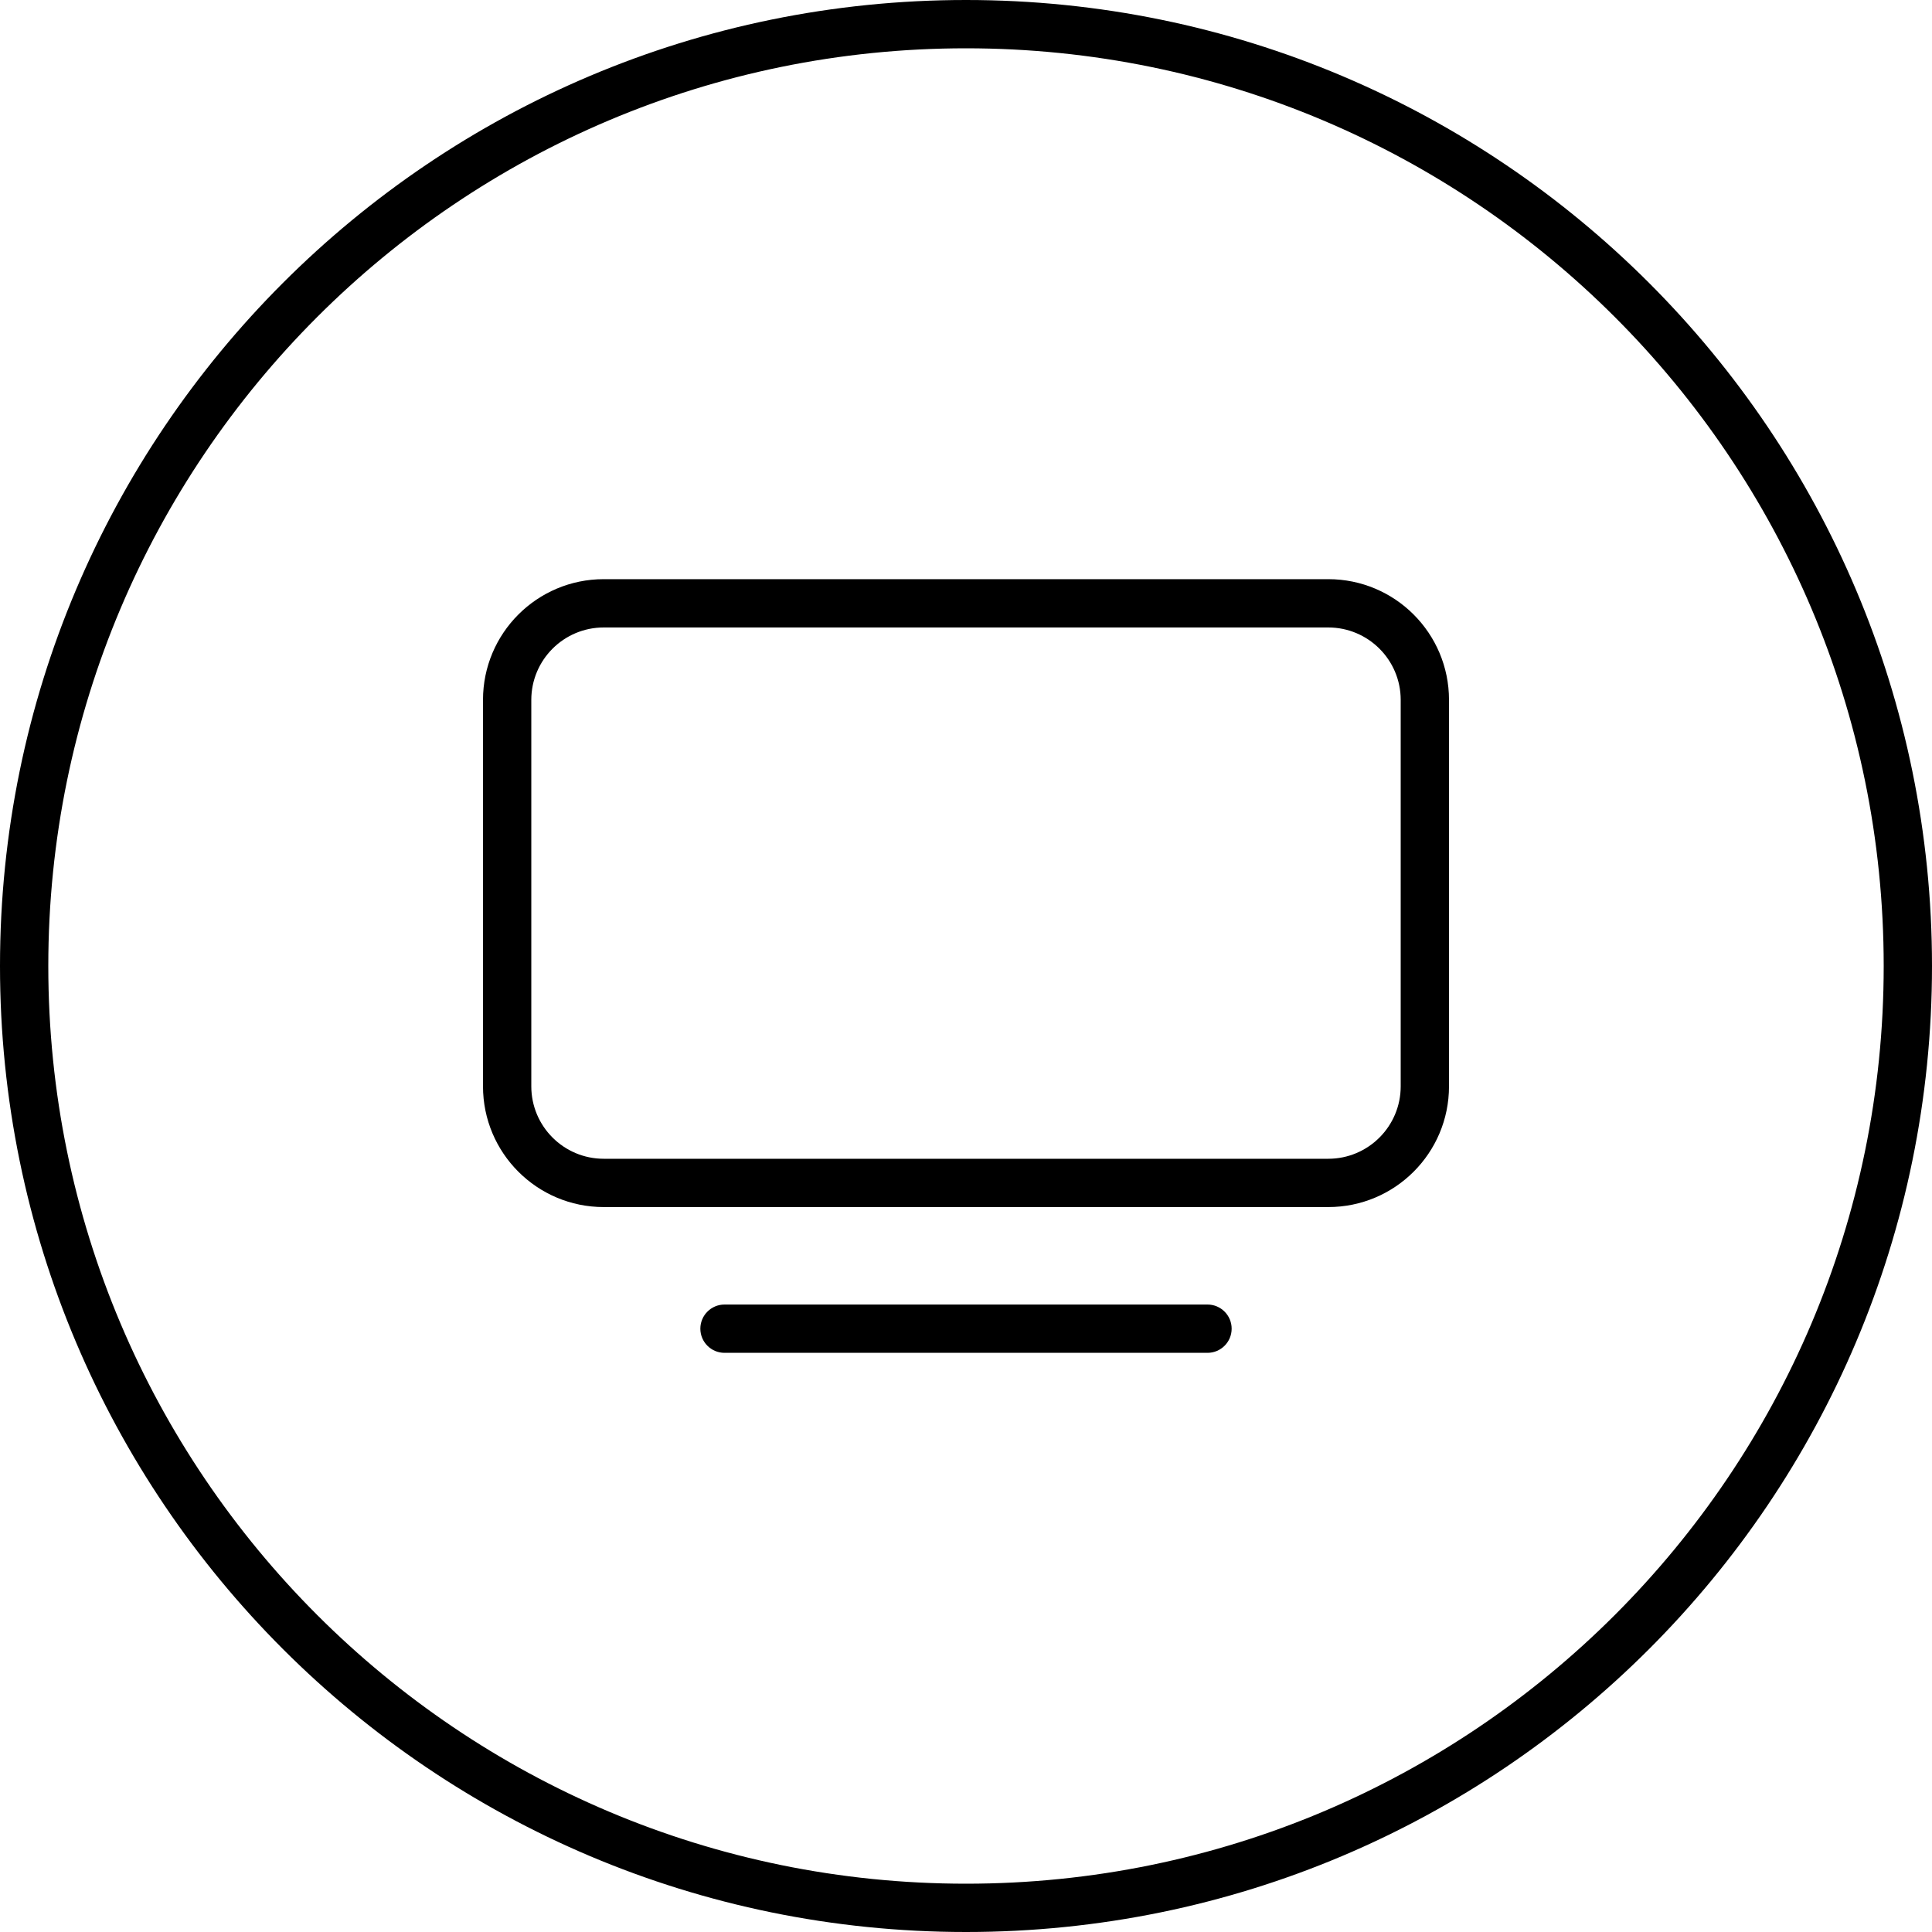
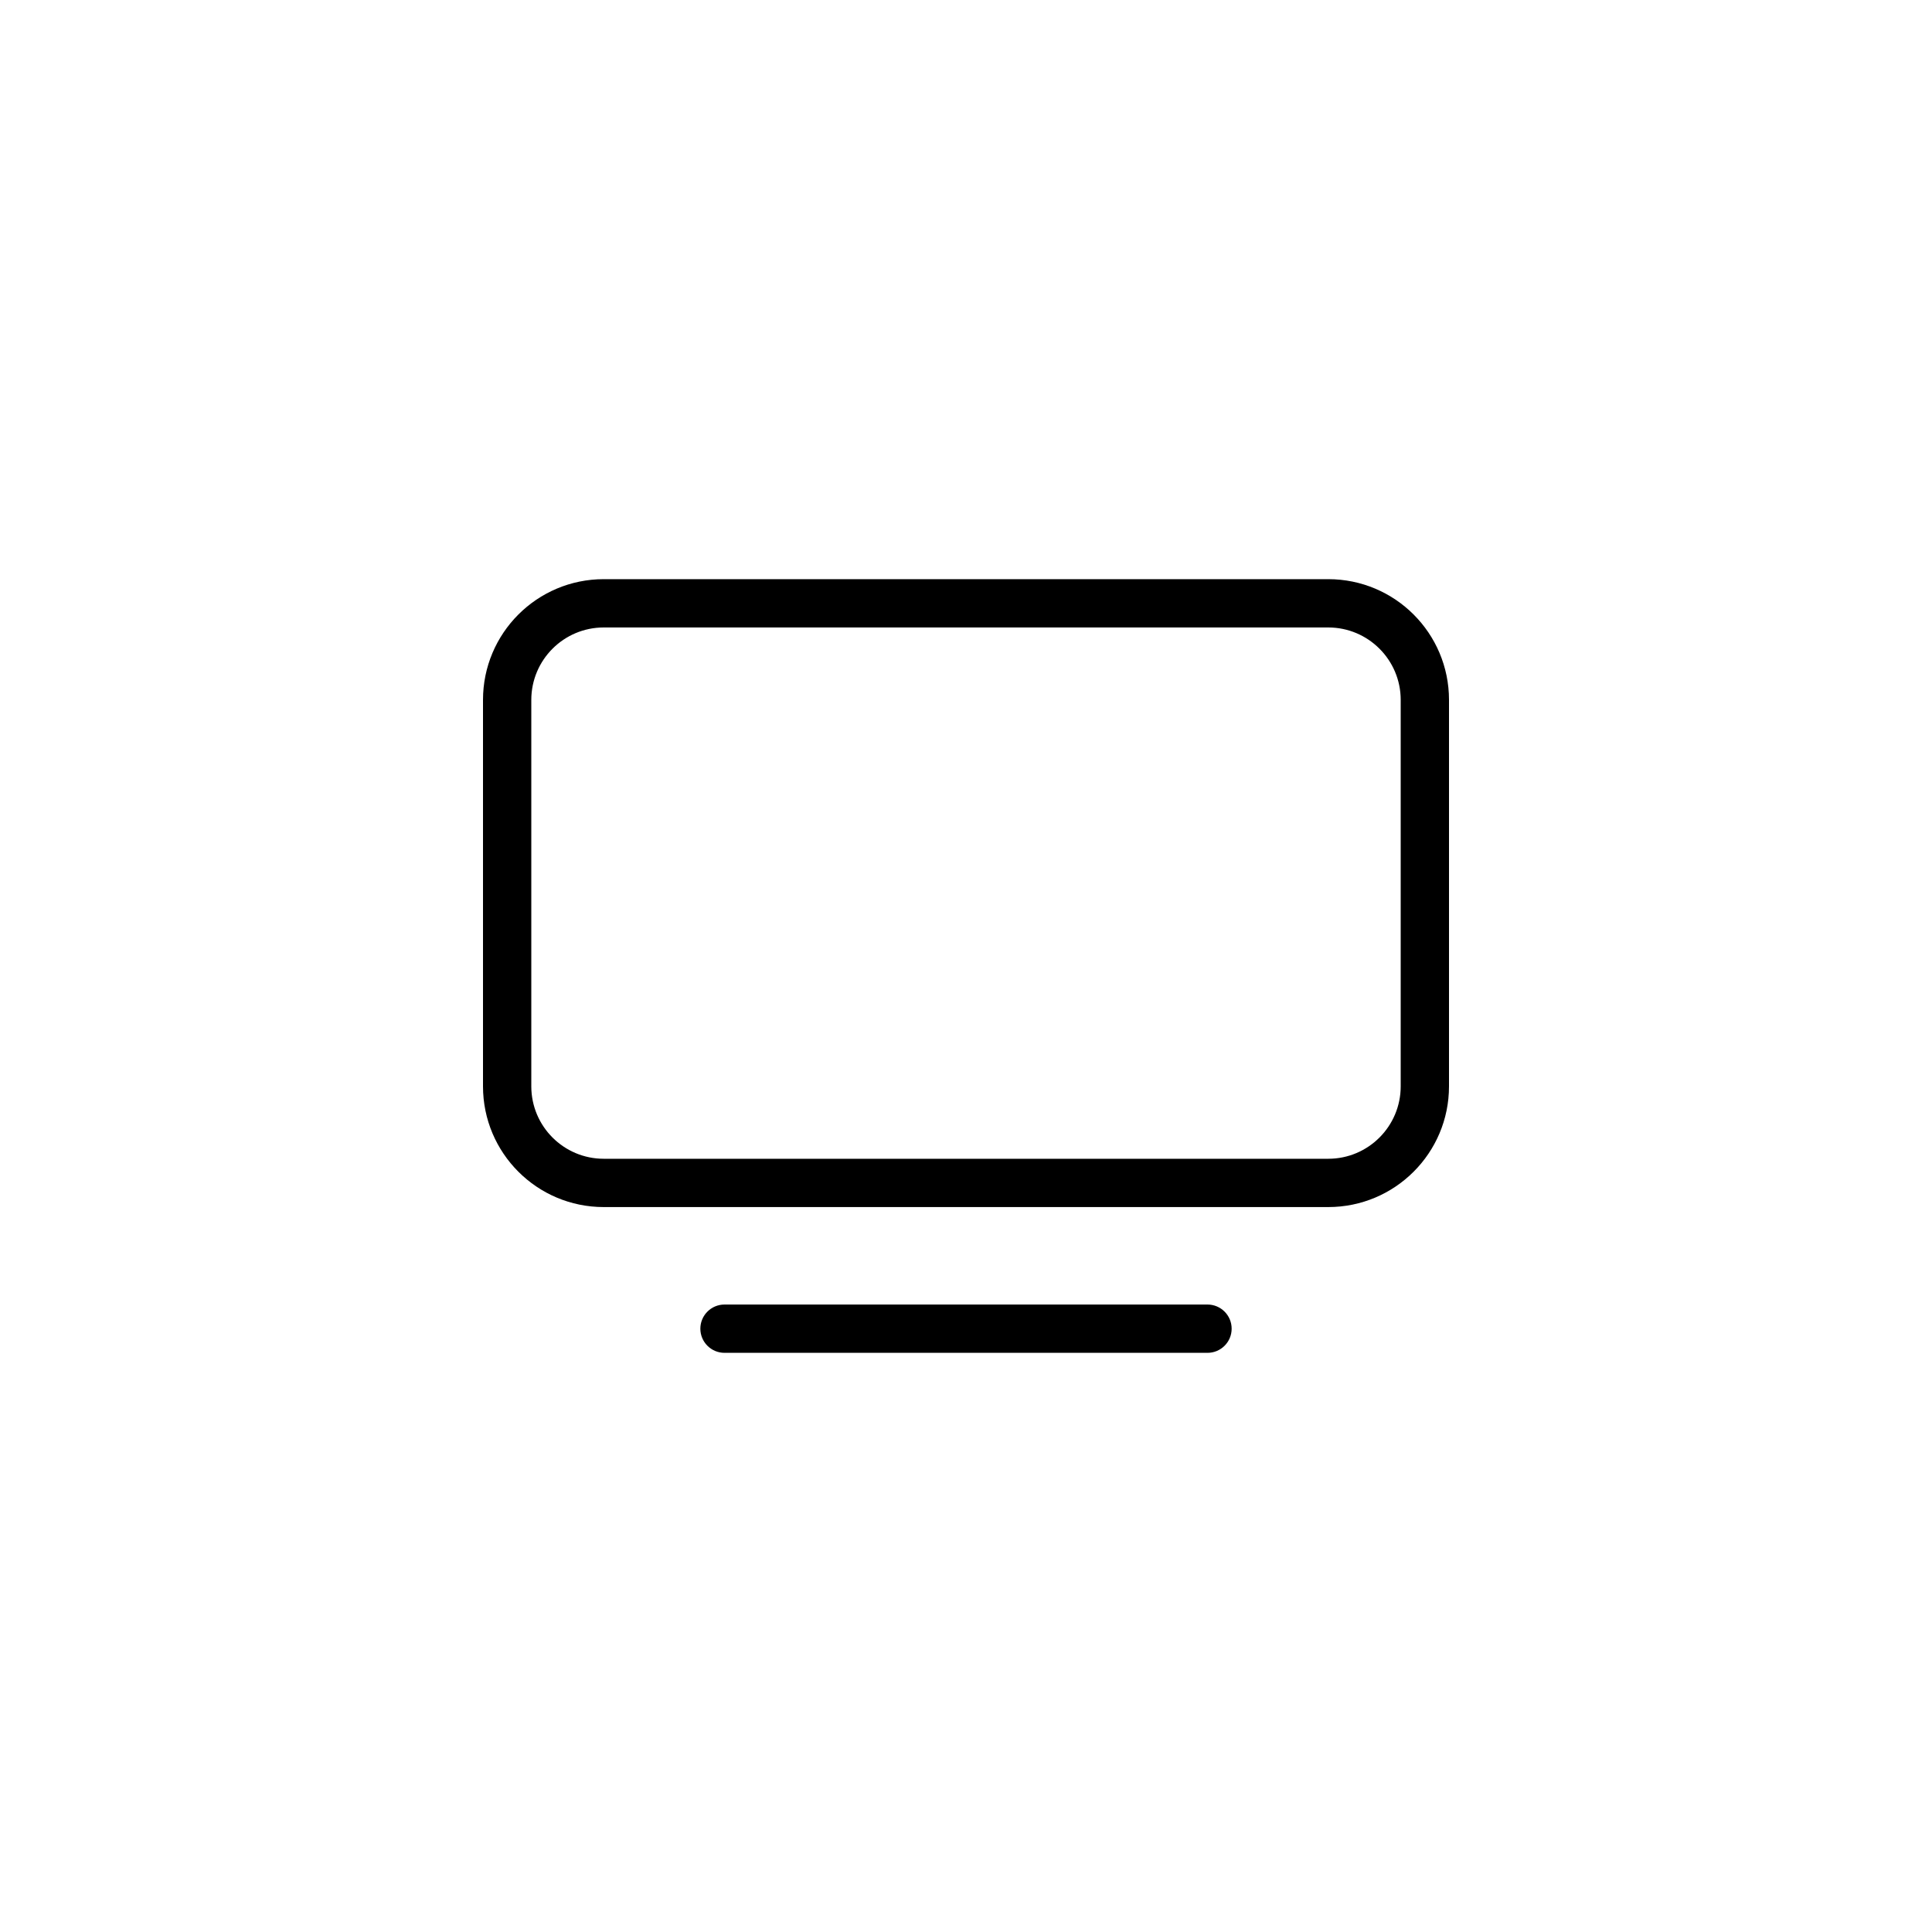
<svg xmlns="http://www.w3.org/2000/svg" version="1.1" width="40" height="40" viewBox="0 0 40 40">
  <title>ic_circle_internet_banking</title>
-   <path d="M20 39c10.493 0 19-8.507 19-19s-8.507-19-19-19c-10.493 0-19 8.507-19 19s8.507 19 19 19zM20 40c-11.046 0-20-8.954-20-20s8.954-20 20-20c11.046 0 20 8.954 20 20s-8.954 20-20 20z" />
  <path d="M12.5 12.991c-0.828 0-1.5 0.672-1.5 1.5v8c0 0.828 0.672 1.5 1.5 1.5h15c0.828 0 1.5-0.672 1.5-1.5v-8c0-0.828-0.672-1.5-1.5-1.5h-15zM12.5 11.991h15c1.381 0 2.5 1.119 2.5 2.5v8c0 1.381-1.119 2.5-2.5 2.5h-15c-1.381 0-2.5-1.119-2.5-2.5v-8c0-1.381 1.119-2.5 2.5-2.5zM15 28.009c-0.276 0-0.5-0.224-0.5-0.5s0.224-0.5 0.5-0.5h10c0.276 0 0.5 0.224 0.5 0.5s-0.224 0.5-0.5 0.5h-10z" />
</svg>